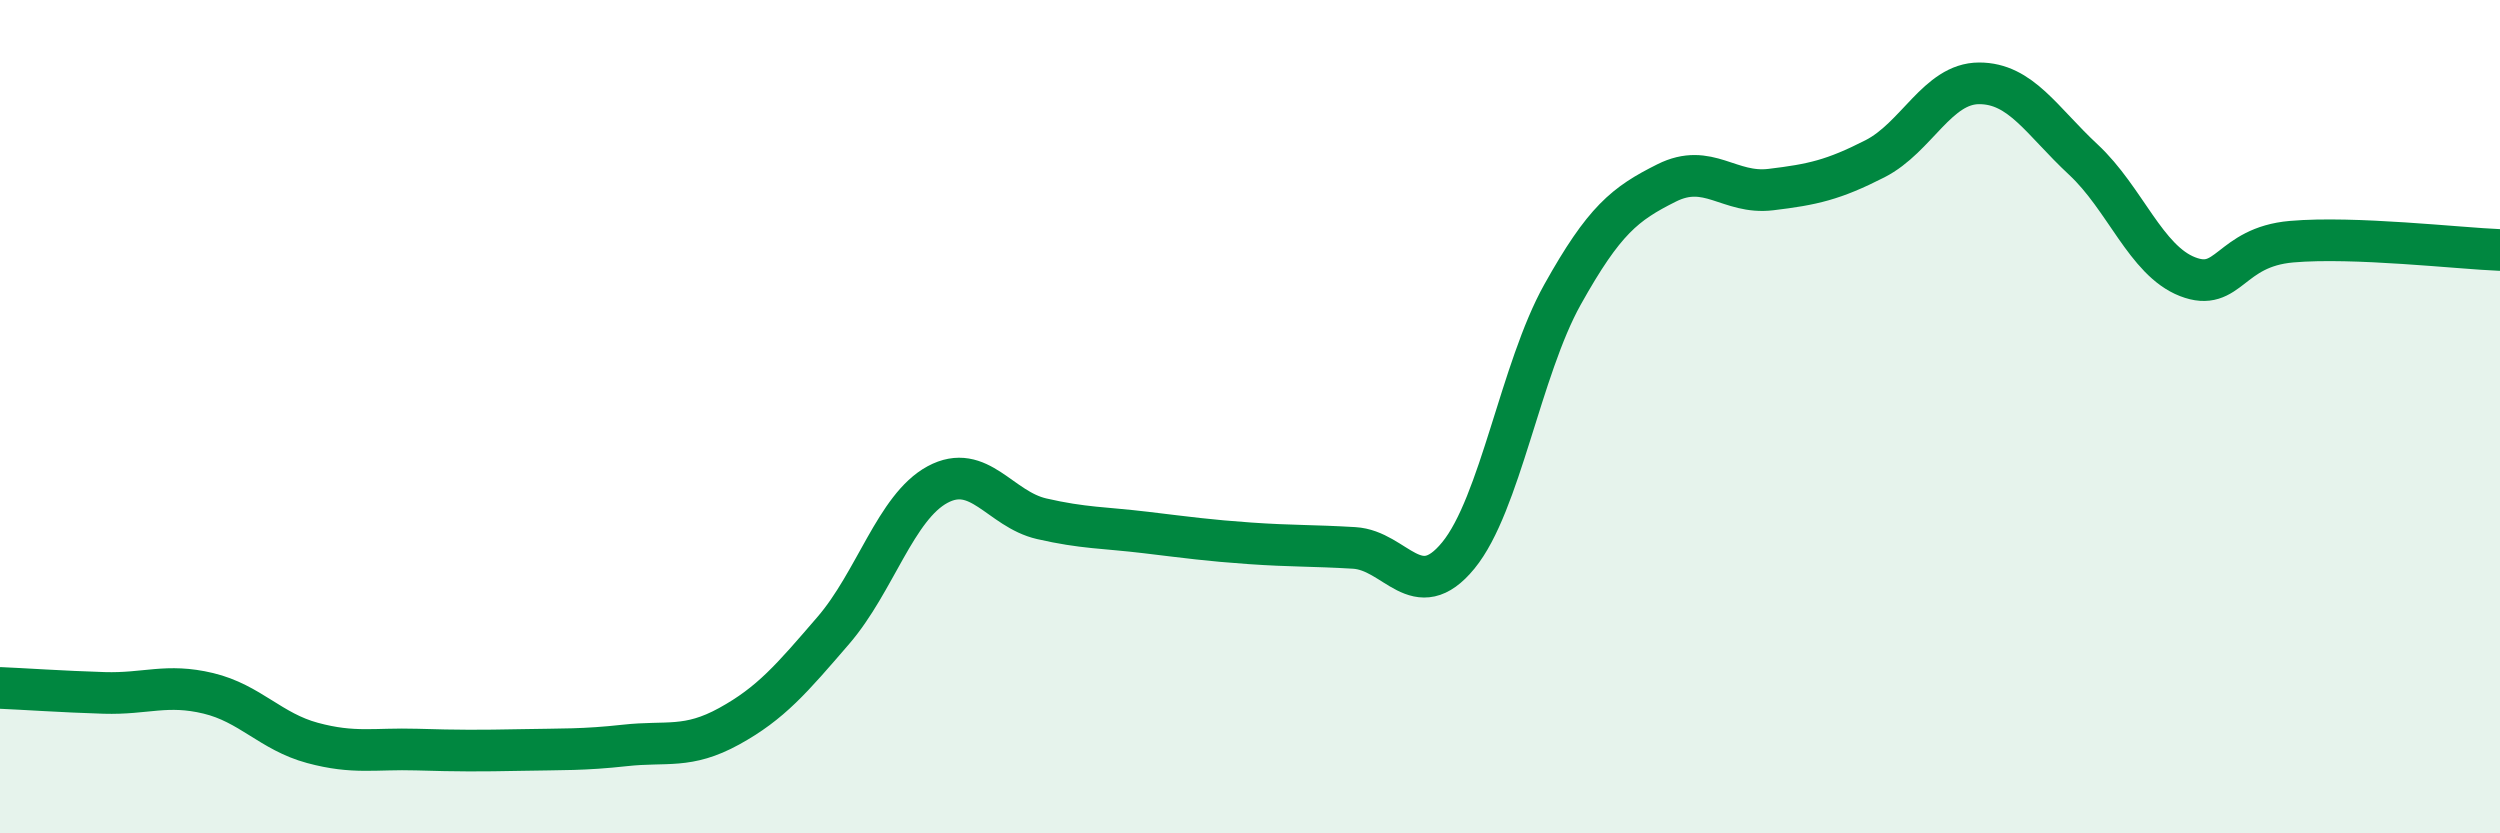
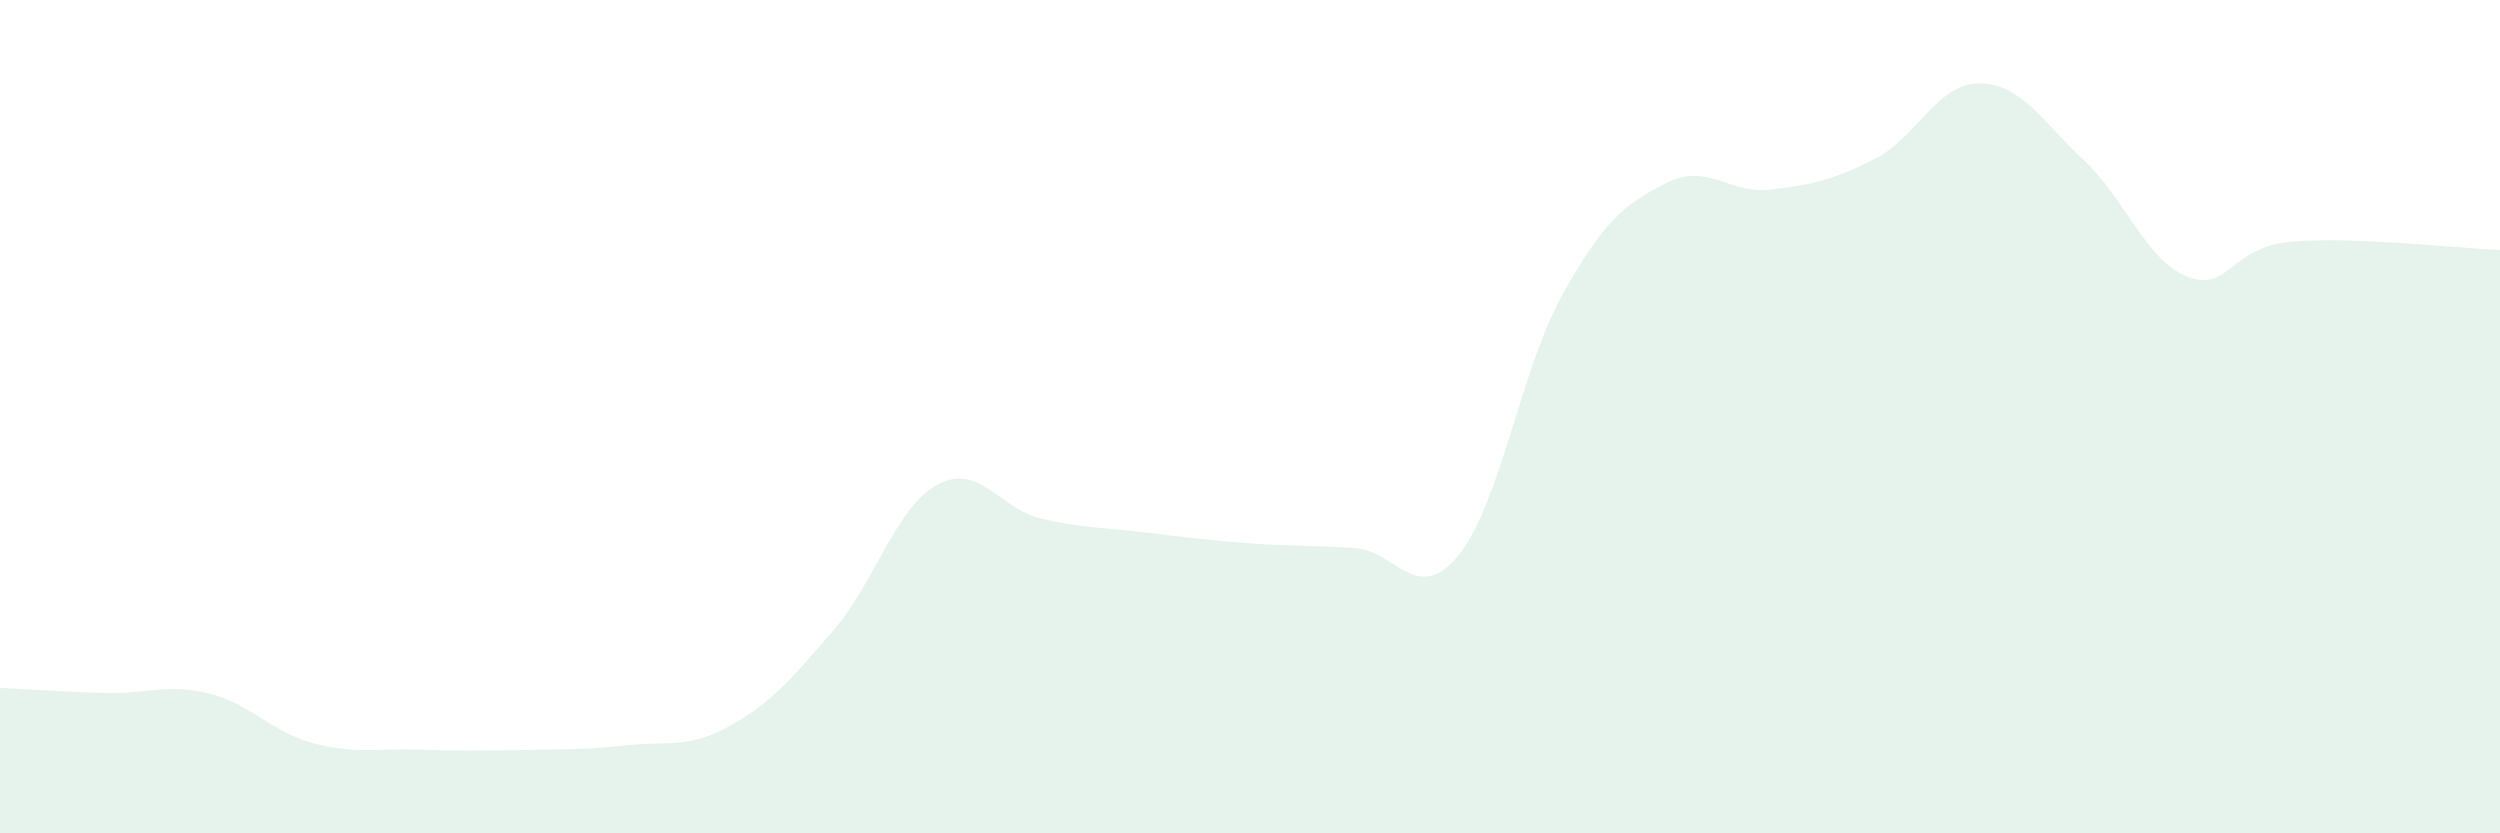
<svg xmlns="http://www.w3.org/2000/svg" width="60" height="20" viewBox="0 0 60 20">
  <path d="M 0,16.51 C 0.5,16.53 1.5,16.6 2.5,16.63 C 3.5,16.66 4,16.4 5,16.64 C 6,16.88 6.5,17.56 7.5,17.83 C 8.5,18.1 9,17.96 10,17.99 C 11,18.02 11.5,18.02 12.5,18 C 13.5,17.98 14,18 15,17.89 C 16,17.78 16.5,17.98 17.5,17.43 C 18.5,16.88 19,16.29 20,15.13 C 21,13.97 21.5,12.17 22.5,11.63 C 23.5,11.09 24,12.22 25,12.45 C 26,12.68 26.5,12.66 27.5,12.78 C 28.5,12.9 29,12.97 30,13.04 C 31,13.11 31.5,13.09 32.5,13.15 C 33.5,13.21 34,14.55 35,13.33 C 36,12.11 36.5,8.86 37.5,7.07 C 38.5,5.28 39,4.89 40,4.39 C 41,3.89 41.5,4.67 42.5,4.55 C 43.5,4.43 44,4.32 45,3.81 C 46,3.3 46.5,2 47.5,2 C 48.5,2 49,2.9 50,3.83 C 51,4.76 51.5,6.25 52.5,6.64 C 53.5,7.03 53.5,5.93 55,5.8 C 56.5,5.67 59,5.96 60,6L60 20L0 20Z" fill="#008740" opacity="0.1" stroke-linecap="round" stroke-linejoin="round" />
-   <path d="M 0,16.51 C 0.5,16.53 1.5,16.6 2.5,16.63 C 3.5,16.66 4,16.4 5,16.64 C 6,16.88 6.5,17.56 7.5,17.83 C 8.5,18.1 9,17.96 10,17.99 C 11,18.02 11.5,18.02 12.5,18 C 13.5,17.98 14,18 15,17.89 C 16,17.78 16.5,17.98 17.5,17.43 C 18.5,16.88 19,16.29 20,15.13 C 21,13.97 21.5,12.17 22.5,11.63 C 23.5,11.09 24,12.22 25,12.45 C 26,12.68 26.5,12.66 27.5,12.78 C 28.5,12.9 29,12.97 30,13.04 C 31,13.11 31.5,13.09 32.5,13.15 C 33.5,13.21 34,14.55 35,13.33 C 36,12.11 36.5,8.86 37.5,7.07 C 38.5,5.28 39,4.89 40,4.39 C 41,3.89 41.5,4.67 42.5,4.55 C 43.5,4.43 44,4.32 45,3.81 C 46,3.3 46.5,2 47.5,2 C 48.5,2 49,2.9 50,3.83 C 51,4.76 51.5,6.25 52.5,6.64 C 53.5,7.03 53.5,5.93 55,5.8 C 56.5,5.67 59,5.96 60,6" stroke="#008740" stroke-width="1" fill="none" stroke-linecap="round" stroke-linejoin="round" />
</svg>